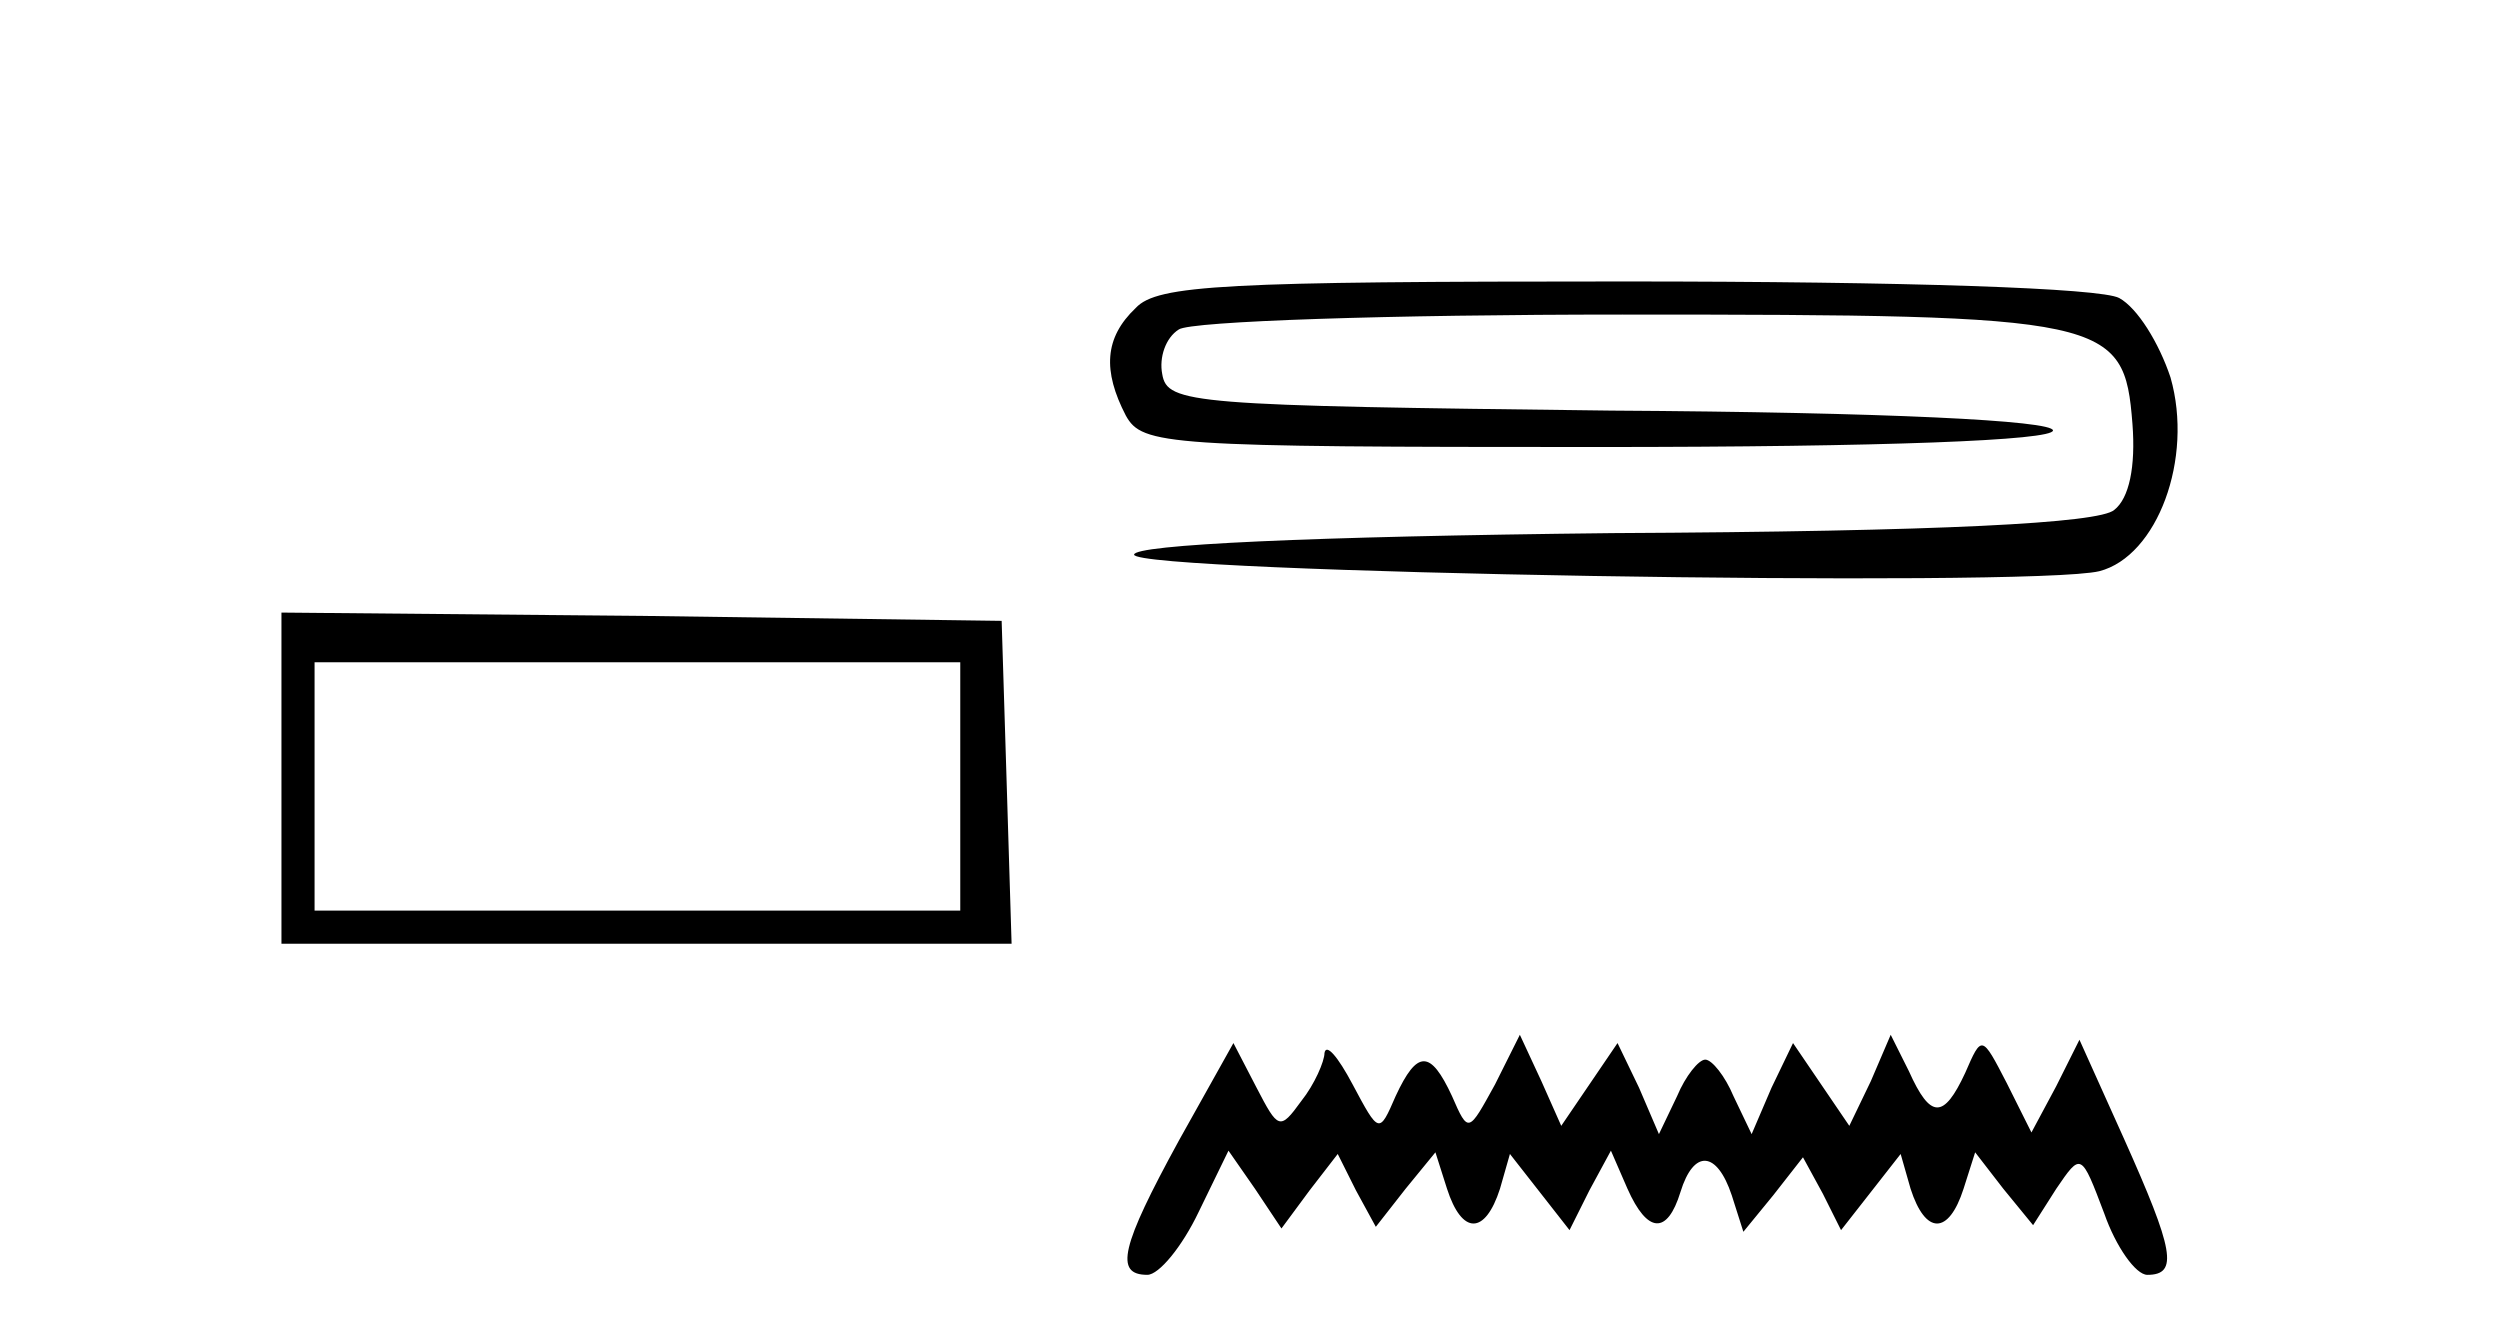
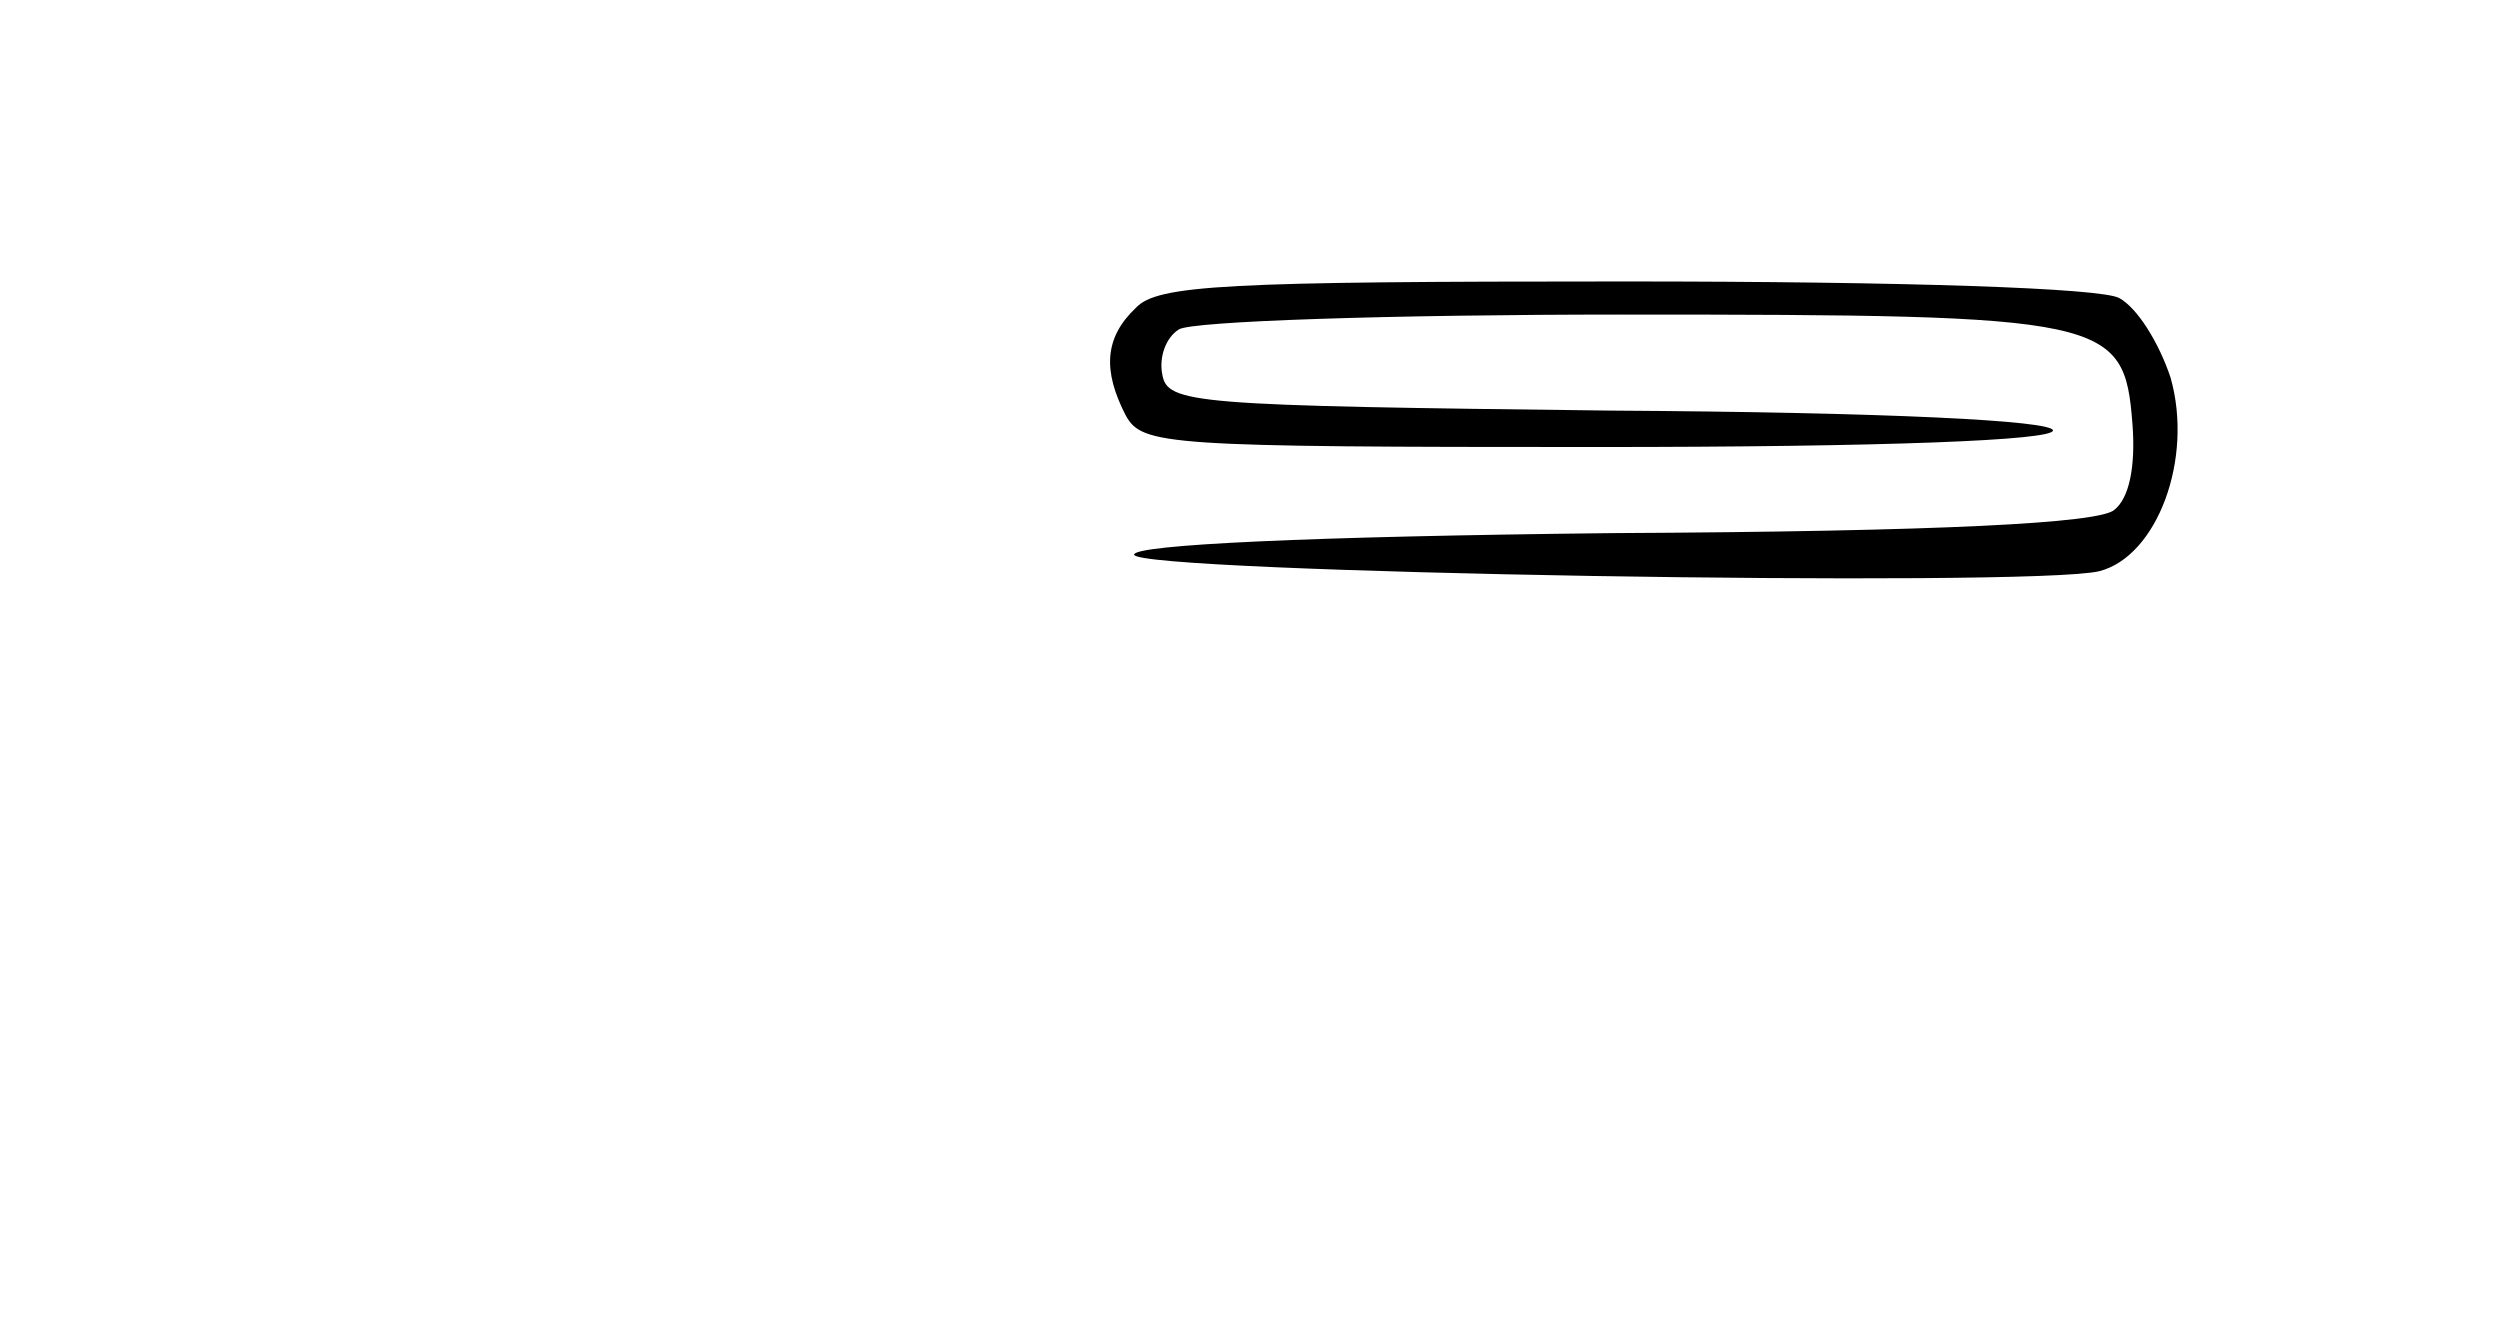
<svg xmlns="http://www.w3.org/2000/svg" version="1.0" width="151pt" height="80pt" viewBox="0 0 151 80" preserveAspectRatio="xMidYMid meet">
  <g transform="translate(0,80) scale(0.1,-0.1)" fill="#000000" stroke="none">
    <path d="M686 614 c-19 -18 -20 -38 -6 -65 10 -18 24 -19 285 -19 174 0 275 4 275 10 0 6 -101 11 -267 12 -253 3 -268 4 -271 22 -2 10 2 22 10 27 7 5 128 9 268 9 294 0 303 -2 308 -66 2 -26 -2 -45 -11 -52 -9 -8 -104 -13 -303 -14 -184 -2 -289 -7 -289 -13 0 -11 542 -20 583 -10 35 9 57 68 43 117 -7 21 -20 42 -31 48 -11 6 -128 10 -299 10 -241 0 -282 -2 -295 -16z" />
-     <path d="M170 330 l0 -100 220 0 221 0 -3 98 -3 97 -217 3 -218 2 0 -100z m410 -5 l0 -75 -195 0 -195 0 0 75 0 75 195 0 195 0 0 -75z" />
-     <path d="M712 111 c-35 -64 -39 -81 -19 -81 7 0 21 17 31 38 l18 37 16 -23 16 -24 17 23 17 22 11 -22 12 -22 18 23 18 22 7 -22 c9 -28 23 -28 32 0 l6 21 18 -23 18 -23 12 24 13 24 10 -23 c12 -27 24 -28 32 -2 8 26 22 25 31 -2 l7 -22 18 22 18 23 12 -22 11 -22 18 23 18 23 6 -21 c9 -28 23 -28 32 0 l7 22 17 -22 18 -22 14 22 c15 22 15 22 29 -15 7 -20 19 -37 26 -37 19 0 16 15 -14 82 l-27 60 -14 -28 -15 -28 -15 30 c-15 29 -15 29 -25 6 -13 -28 -21 -28 -34 1 l-11 22 -12 -28 -13 -27 -17 25 -17 25 -13 -27 -12 -28 -11 23 c-5 12 -13 22 -17 22 -4 0 -12 -10 -17 -22 l-11 -23 -12 28 -13 27 -17 -25 -17 -25 -12 27 -13 28 -15 -30 c-16 -29 -16 -30 -26 -7 -13 28 -21 28 -34 0 -10 -23 -10 -23 -26 7 -9 17 -16 25 -17 19 0 -5 -6 -19 -14 -29 -13 -18 -14 -17 -27 8 l-14 27 -33 -59z" />
  </g>
</svg>